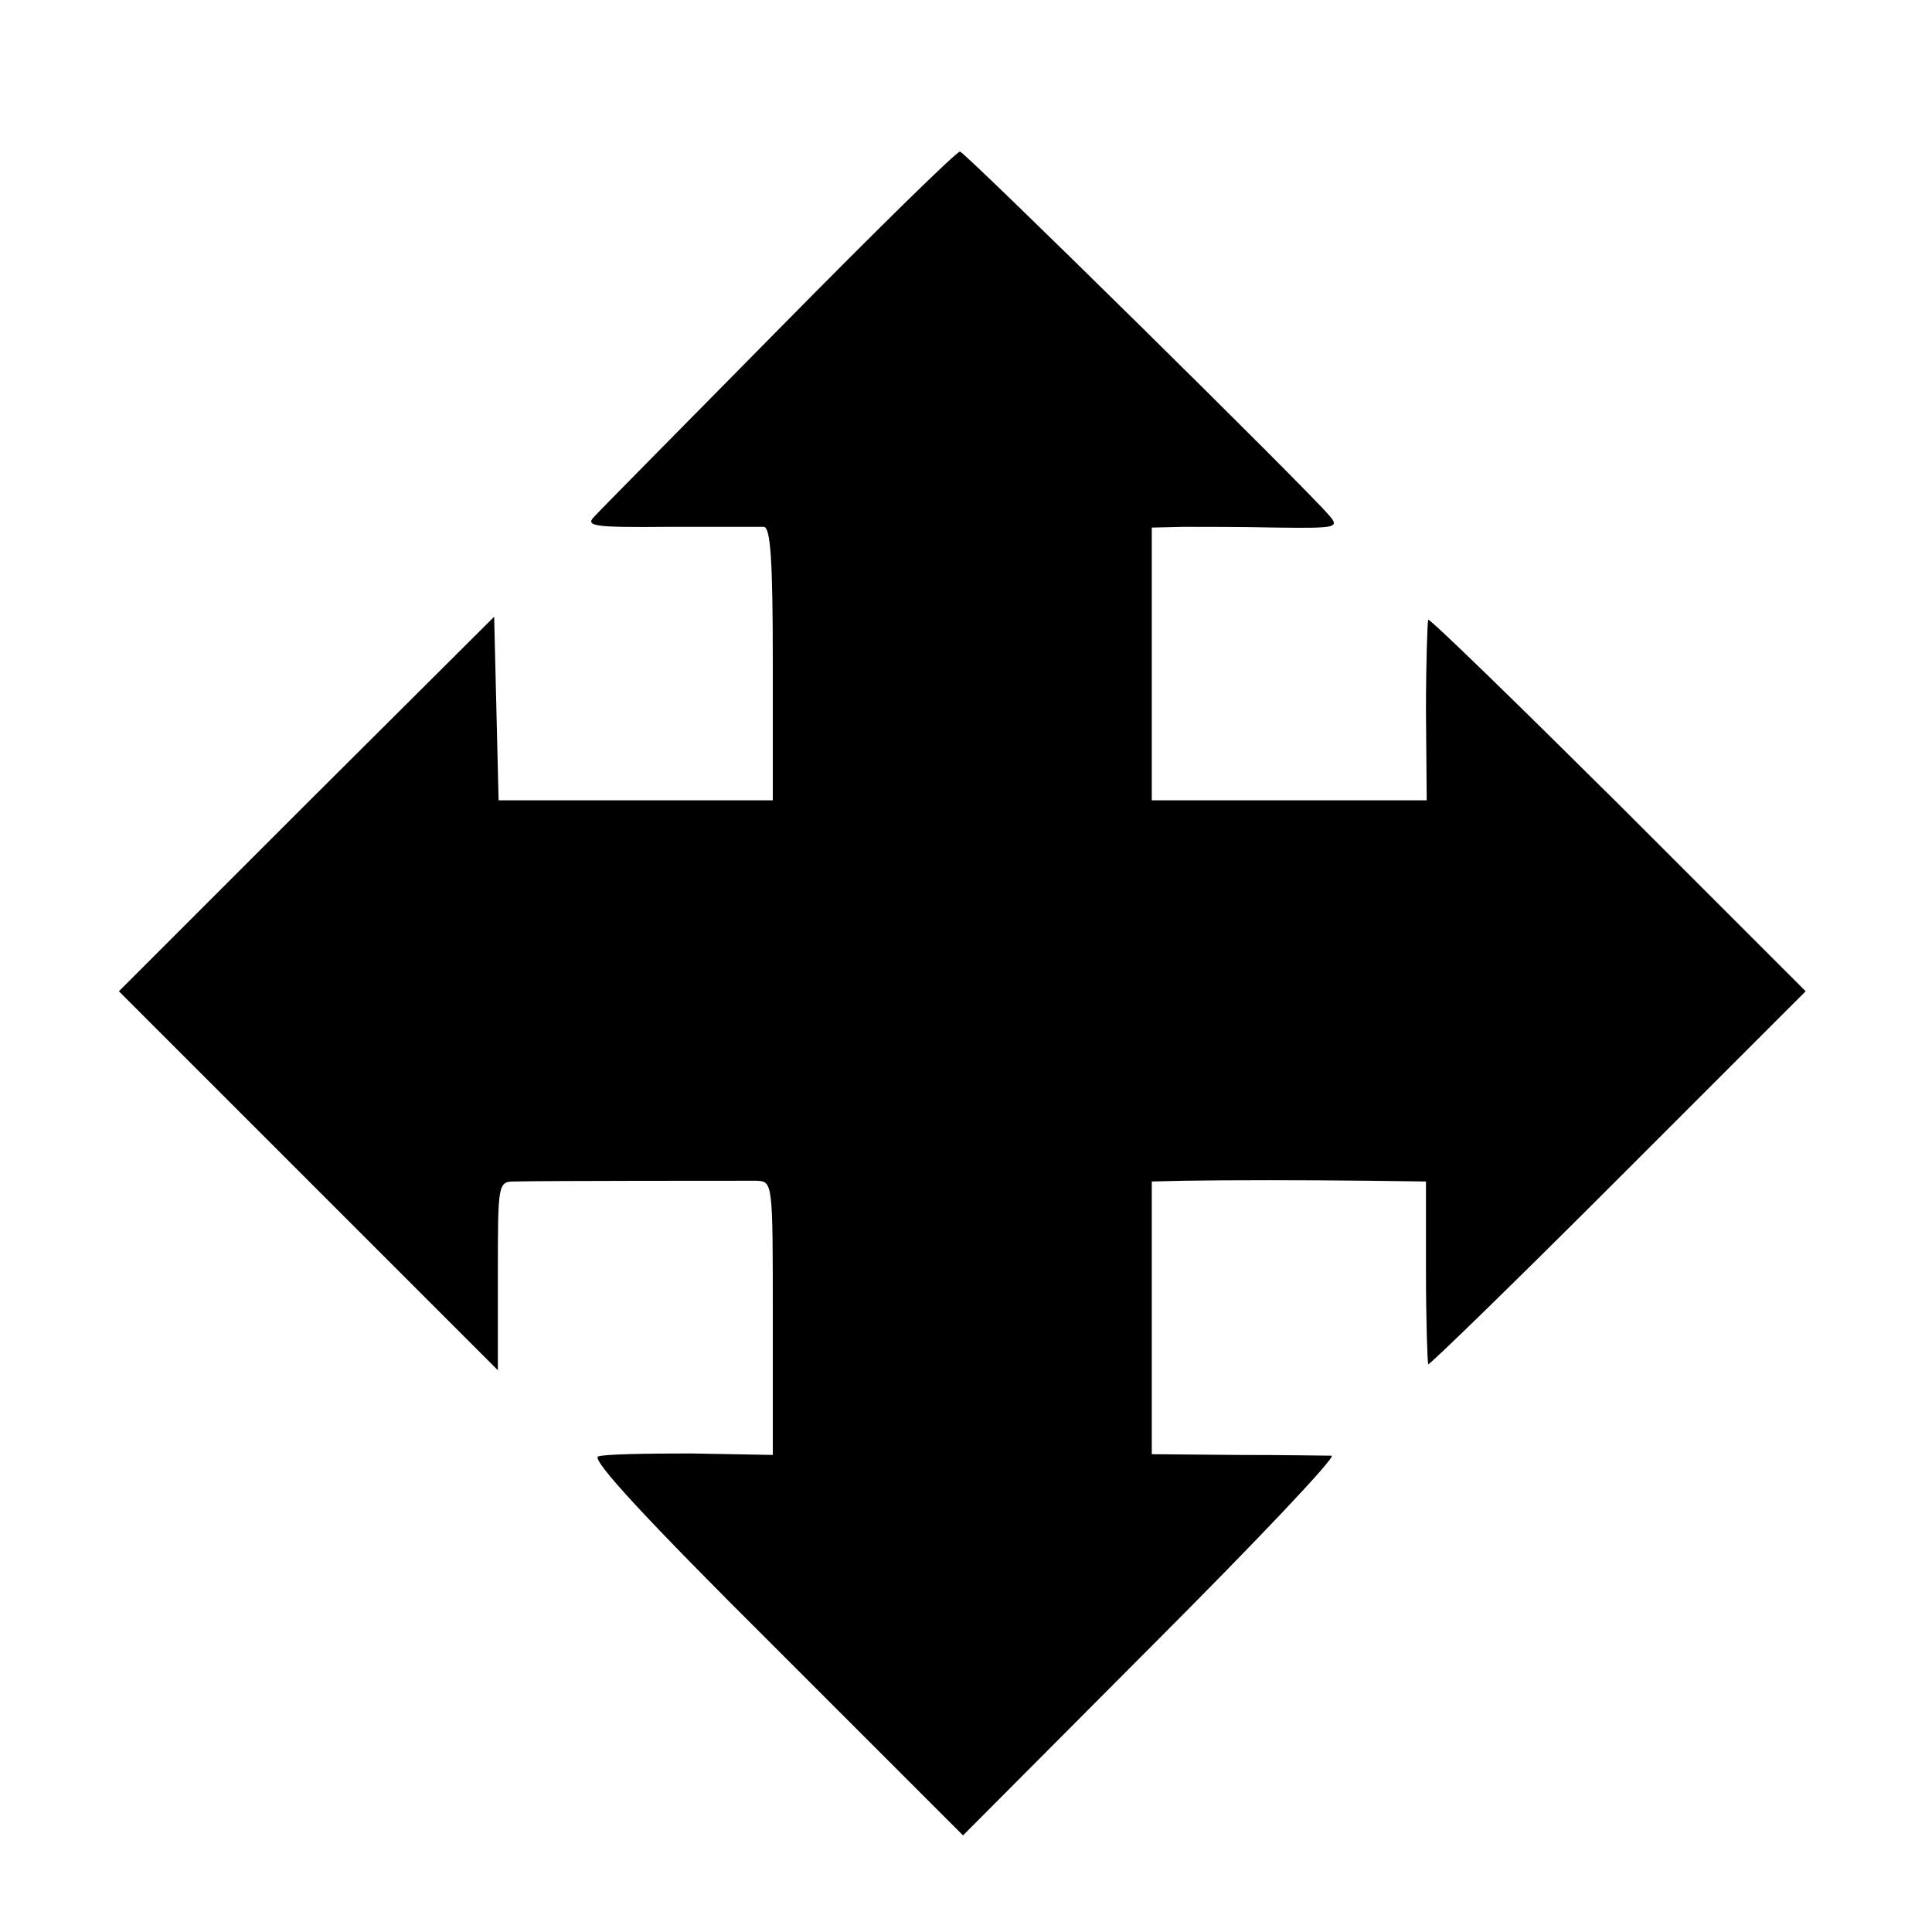
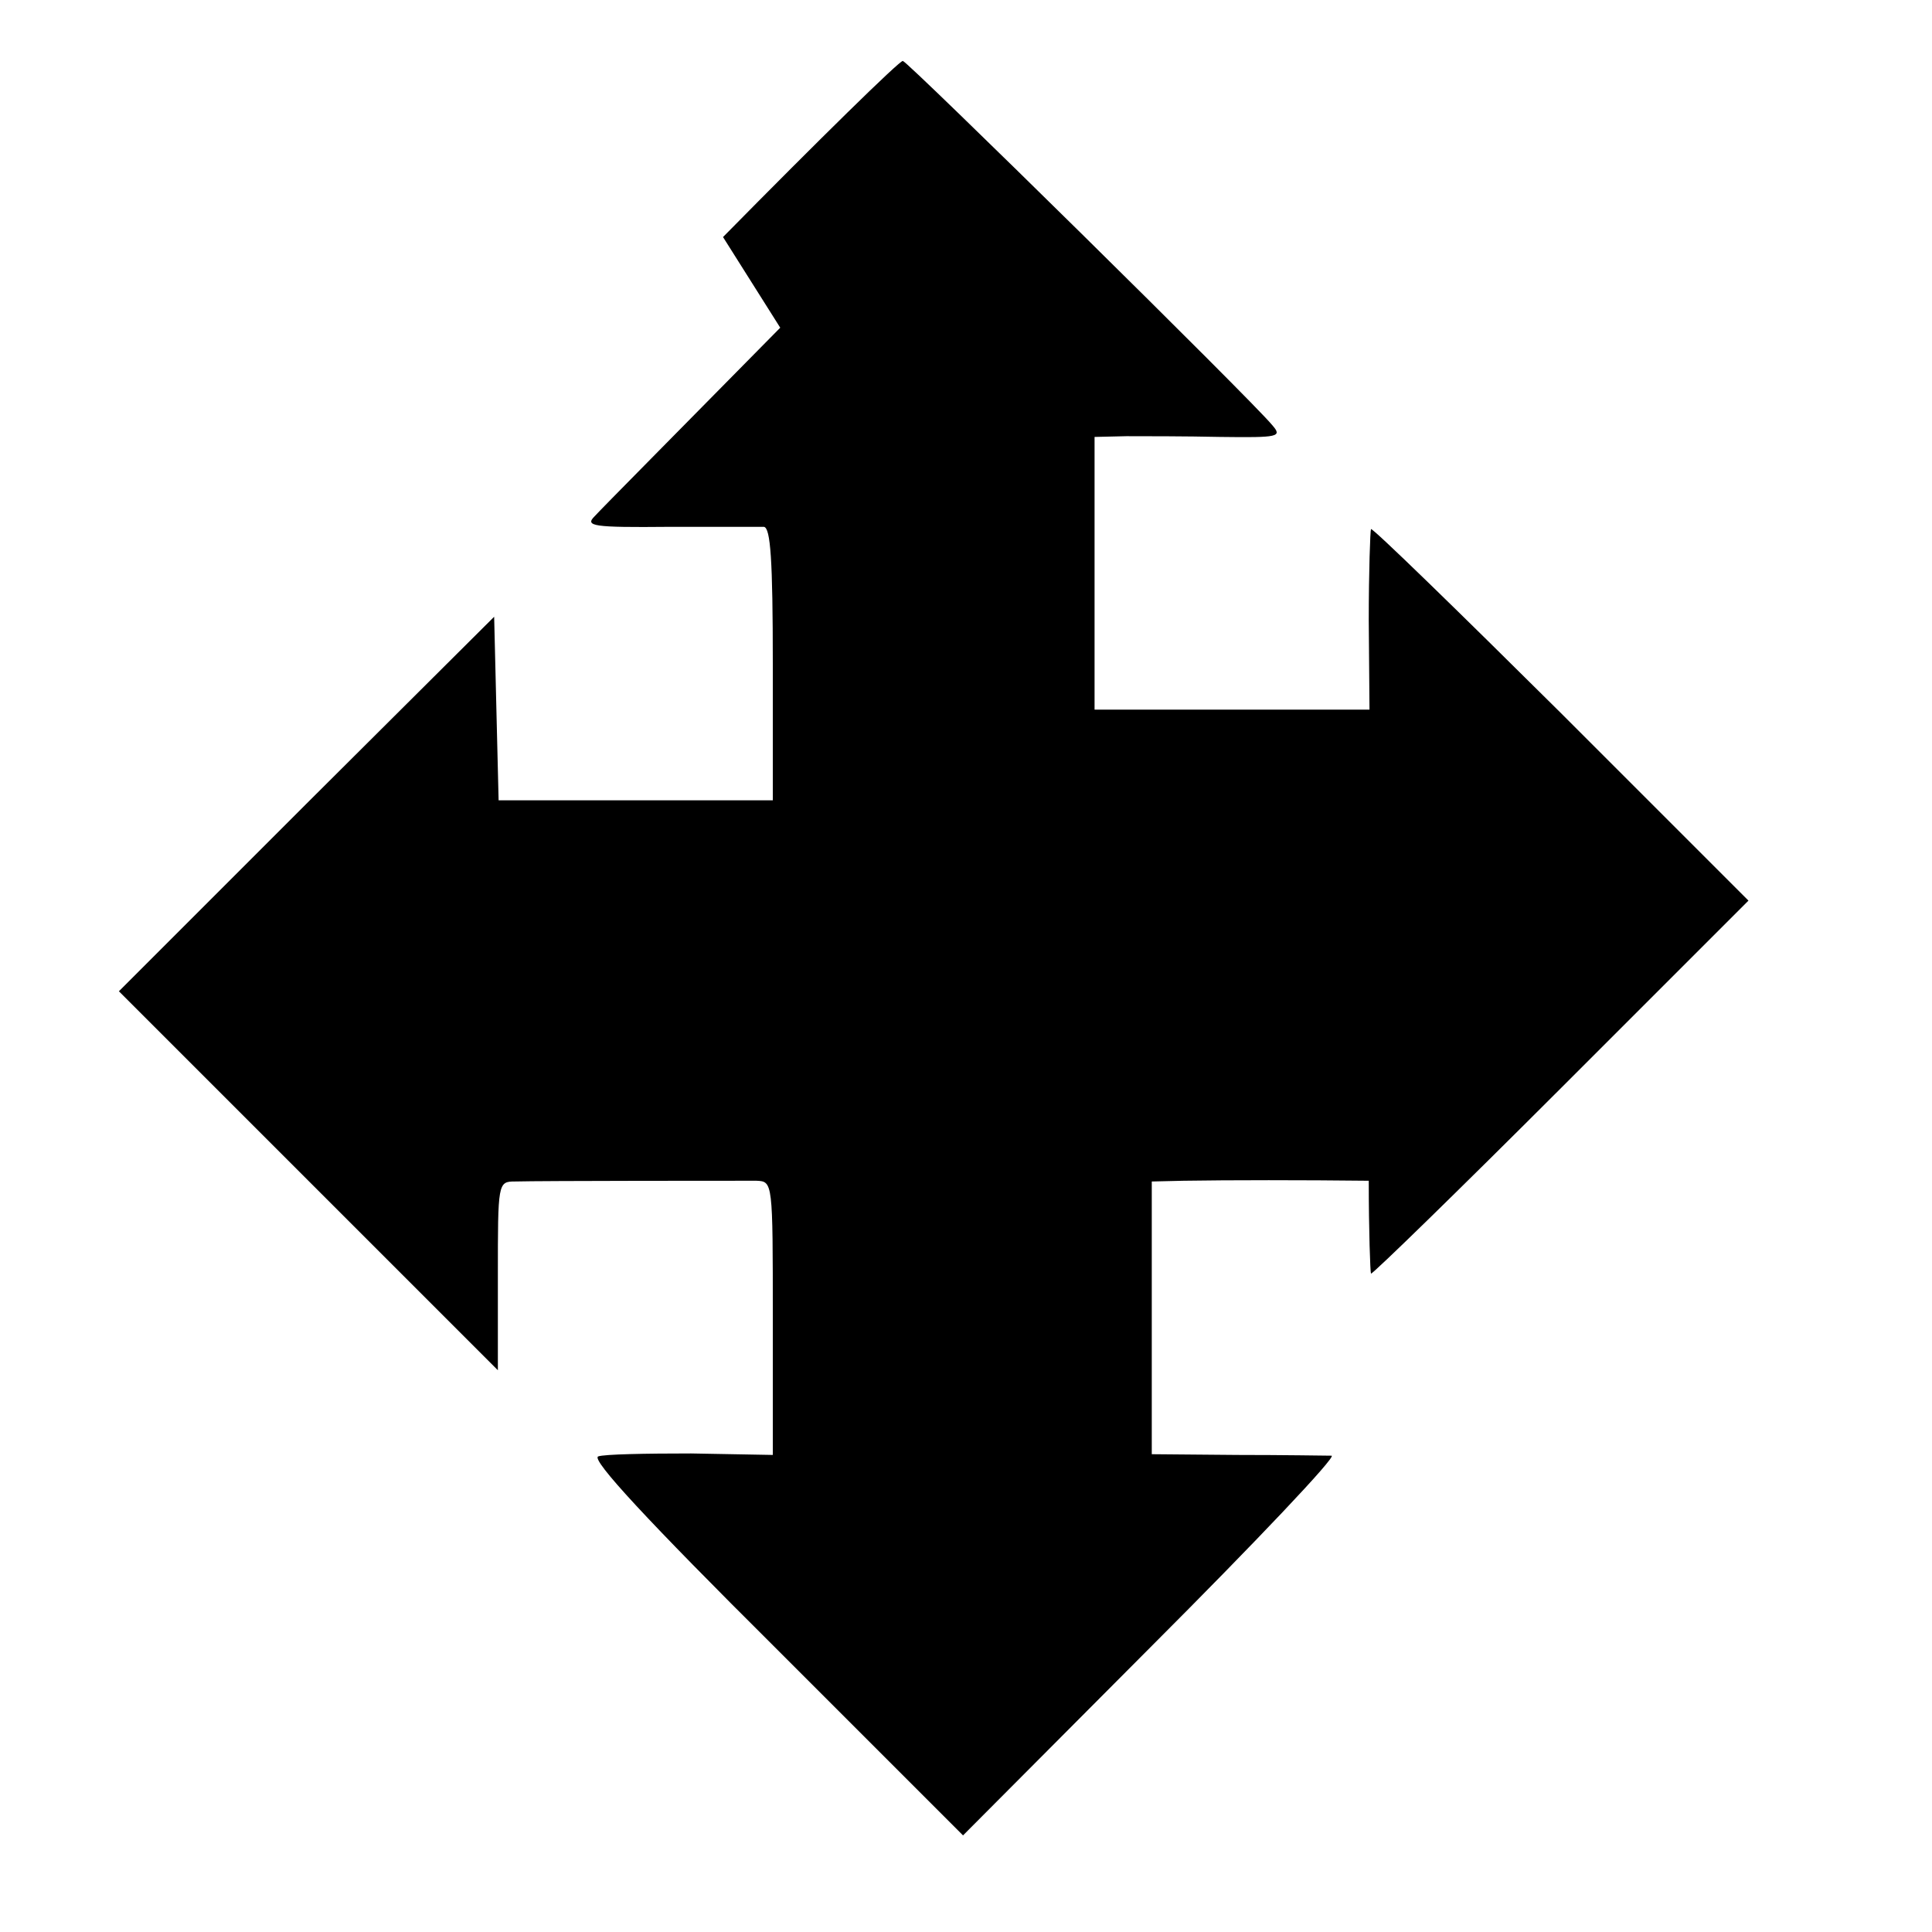
<svg xmlns="http://www.w3.org/2000/svg" version="1.0" width="260pt" height="260pt" viewBox="0 0 260 260" preserveAspectRatio="xMidYMid meet">
  <g transform="translate(0,260) scale(0.1,-0.1)" fill="#000000" stroke="none">
-     <path d="M1050 2159 c-129 -131 -242 -245 -250 -254 -13 -13 -2 -15 100 -14 63 0 121 0 128 0 9 -1 12 -45 12 -184 l0 -184 -185 0 -184 0 -3 123 -3 124 -253 -252 -252 -252 255 -255 255 -255 0 127 c0 125 0 127 23 127 35 1 299 1 325 1 22 -1 22 -1 22 -185 l0 -184 -110 2 c-61 0 -117 -1 -125 -4 -10 -4 67 -87 238 -257 l253 -253 254 255 c140 140 249 255 242 256 -6 0 -64 1 -127 1 l-115 1 0 183 0 184 43 1 c61 1 161 1 249 0 l77 -1 0 -121 c0 -67 2 -123 3 -125 2 -1 117 111 256 250 l252 252 -252 252 c-139 138 -254 250 -256 248 -1 -2 -3 -57 -3 -123 l1 -120 -185 0 -185 0 0 184 0 183 43 1 c23 0 80 0 126 -1 79 -1 84 0 70 16 -27 33 -490 489 -497 490 -4 1 -113 -106 -242 -237z" />
+     <path d="M1050 2159 c-129 -131 -242 -245 -250 -254 -13 -13 -2 -15 100 -14 63 0 121 0 128 0 9 -1 12 -45 12 -184 l0 -184 -185 0 -184 0 -3 123 -3 124 -253 -252 -252 -252 255 -255 255 -255 0 127 c0 125 0 127 23 127 35 1 299 1 325 1 22 -1 22 -1 22 -185 l0 -184 -110 2 c-61 0 -117 -1 -125 -4 -10 -4 67 -87 238 -257 l253 -253 254 255 c140 140 249 255 242 256 -6 0 -64 1 -127 1 l-115 1 0 183 0 184 43 1 c61 1 161 1 249 0 c0 -67 2 -123 3 -125 2 -1 117 111 256 250 l252 252 -252 252 c-139 138 -254 250 -256 248 -1 -2 -3 -57 -3 -123 l1 -120 -185 0 -185 0 0 184 0 183 43 1 c23 0 80 0 126 -1 79 -1 84 0 70 16 -27 33 -490 489 -497 490 -4 1 -113 -106 -242 -237z" />
  </g>
</svg>